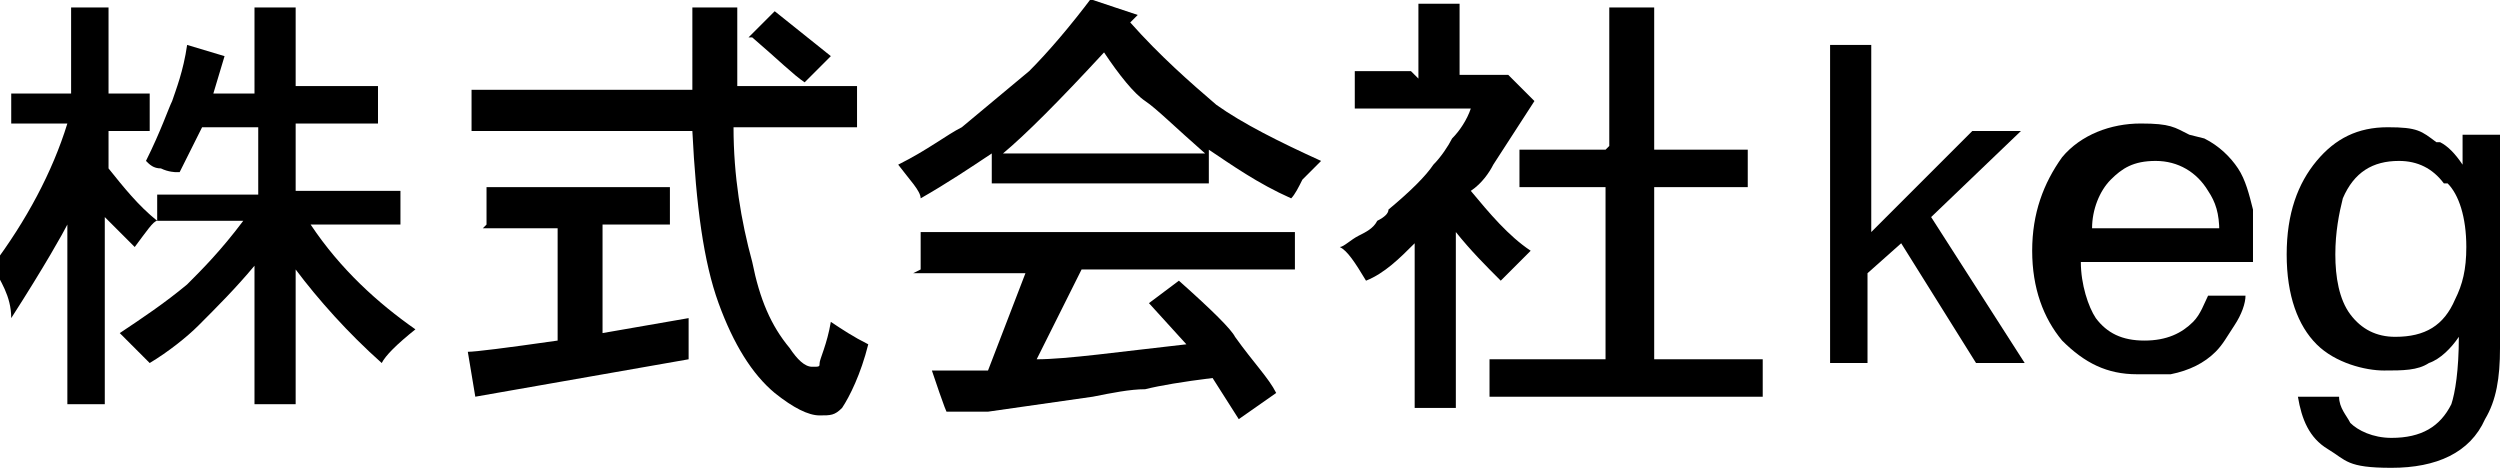
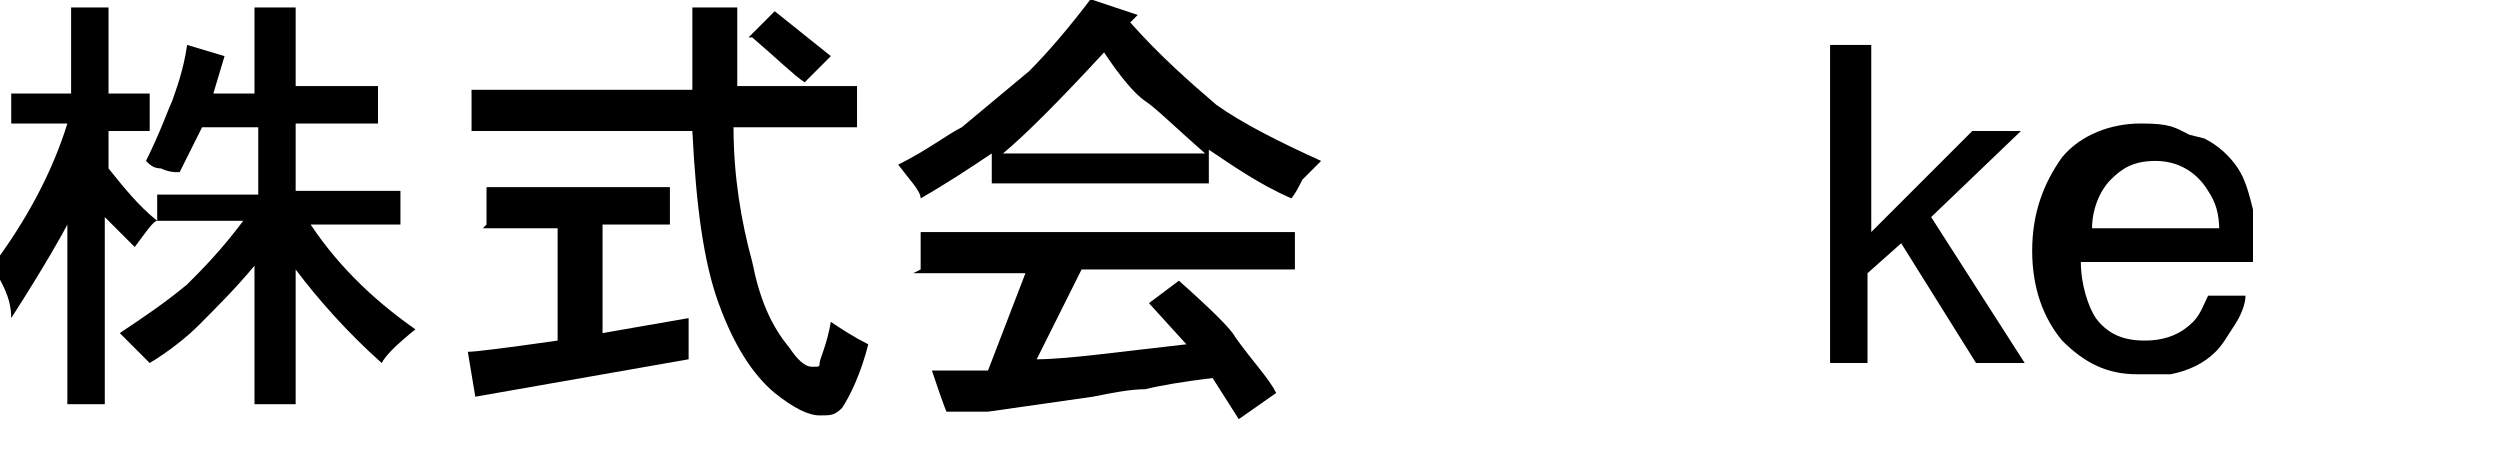
<svg xmlns="http://www.w3.org/2000/svg" id="_レイヤー_1" data-name="レイヤー 1" version="1.1" viewBox="0 0 66.8 12.5">
  <defs>
    <style>
      .cls-1 {
        fill: #000;
        stroke-width: 0px;
      }
    </style>
  </defs>
  <path class="cls-1" d="M.3,2.5h1.6V.2h1v2.3h1.1v1h-1.1v1c.4.5.8,1,1.3,1.4v-.7h2.7v-1.8h-1.5l-.6,1.2s0,0-.1,0c0,0-.2,0-.4-.1-.2,0-.3-.1-.4-.2.4-.8.6-1.4.7-1.6.1-.3.3-.8.4-1.5l1,.3-.3,1h1.1V.2h1.1v2.1h2.2v1h-2.2v1.8h2.8v.9h-2.4c.8,1.2,1.8,2.1,2.8,2.8-.5.4-.8.7-.9.9-.9-.8-1.7-1.7-2.3-2.5v3.6h-1.1v-3.7c-.5.6-1,1.1-1.5,1.6-.3.3-.8.7-1.3,1,0,0-.3-.3-.8-.8.6-.4,1.2-.8,1.8-1.3.4-.4.9-.9,1.5-1.7h-2.3c-.1,0-.3.3-.6.7-.1-.1-.4-.4-.8-.8v5h-1v-4.8c-.1.2-.6,1.1-1.5,2.5,0-.6-.3-1-.5-1.4.9-1.2,1.6-2.5,2-3.8H.3v-1Z" />
  <path class="cls-1" d="M13,6v-1h4.9v1h-1.8v2.9l2.3-.4v1.1l-5.7,1-.2-1.2c.2,0,1-.1,2.4-.3v-3h-2ZM19.6,2.3h3.3v1.1h-3.3c0,1.3.2,2.5.5,3.6.2,1,.5,1.7,1,2.3.2.3.4.5.6.5s.2,0,.2-.1c0-.1.2-.5.3-1.1.3.2.6.4,1,.6-.2.8-.5,1.4-.7,1.7-.2.2-.3.2-.6.2-.3,0-.7-.2-1.2-.6-.6-.5-1.1-1.3-1.5-2.4s-.6-2.6-.7-4.6h-5.9v-1.1h5.9V.2h1.2c0,.5,0,1.2,0,2.1ZM20,1l.7-.7c.5.4,1,.8,1.5,1.2l-.7.7c-.3-.2-.7-.6-1.4-1.2Z" />
  <path class="cls-1" d="M29.2,0l1.2.4-.2.2c.8.9,1.6,1.6,2.3,2.2.7.5,1.7,1,2.8,1.5l-.3.3-.2.2c-.1.2-.2.4-.3.5-.9-.4-1.6-.9-2.2-1.3v.9h-5.8v-.8c-.6.4-1.2.8-1.9,1.2,0-.2-.3-.5-.6-.9.8-.4,1.3-.8,1.7-1,.6-.5,1.2-1,1.8-1.5.5-.5,1.1-1.2,1.7-2ZM24.6,7.2v-1h10v1h-5.7l-1.2,2.4c.8,0,2.2-.2,4-.4l-1-1.1.8-.6c.9.8,1.4,1.3,1.5,1.5.5.7.9,1.1,1.1,1.5l-1,.7-.7-1.1c-.8.1-1.4.2-1.8.3-.4,0-.9.1-1.4.2l-2.8.4h-1.1c0,.1-.4-1.1-.4-1.1h1.5c0,0,1-2.6,1-2.6h-3ZM29.5,1.4c-1.2,1.3-2.1,2.2-2.7,2.7h5.4c-.8-.7-1.3-1.2-1.6-1.4s-.7-.7-1.1-1.3Z" />
-   <path class="cls-1" d="M37.9,2.1V.1h1.1v1.9h1.3s.7.7.7.7l-1.1,1.7c-.1.2-.3.5-.6.7.5.6,1,1.2,1.6,1.6,0,0-.2.2-.3.3s-.3.3-.5.5c-.4-.4-.8-.8-1.2-1.3v4.7h-1.1v-4.4c-.4.4-.8.8-1.3,1-.3-.5-.5-.8-.7-.9.1,0,.3-.2.5-.3s.4-.2.5-.4c.2-.1.3-.2.3-.3.6-.5,1-.9,1.2-1.2.2-.2.4-.5.5-.7.2-.2.4-.5.5-.8h-3.1v-1h1.5ZM43,3.9V.2h1.2v3.8h2.5v1h-2.5v4.6h2.9v1h-7.3v-1h3.1v-4.6h-2.3v-1h2.3Z" />
  <path class="cls-1" d="M49,1.2h1v5l2.7-2.7h1.3l-2.4,2.3,2.5,3.9h-1.3l-2-3.2-.9.8v2.4h-1V1.2Z" />
  <path class="cls-1" d="M58.9,3.7c.4.2.7.5.9.8.2.3.3.7.4,1.1,0,.3,0,.8,0,1.4h-4.6c0,.6.2,1.2.4,1.5.3.4.7.6,1.3.6s1-.2,1.3-.5c.2-.2.3-.5.4-.7h1c0,.2-.1.5-.3.8s-.3.5-.5.7c-.3.3-.7.5-1.2.6-.3,0-.5,0-.9,0-.8,0-1.4-.3-2-.9-.5-.6-.8-1.4-.8-2.4s.3-1.8.8-2.5c.5-.6,1.3-.9,2.1-.9s.9.1,1.3.3ZM59.3,6.2c0-.5-.1-.8-.3-1.1-.3-.5-.8-.8-1.4-.8s-.9.2-1.2.5-.5.8-.5,1.3h3.5Z" />
-   <path class="cls-1" d="M65.2,3.8c.2.1.4.3.6.6v-.8h1v5.7c0,.8-.1,1.4-.4,1.9-.4.9-1.3,1.3-2.5,1.3s-1.2-.2-1.7-.5-.7-.8-.8-1.4h1.1c0,.3.2.5.3.7.2.2.6.4,1.1.4.8,0,1.3-.3,1.6-.9.1-.3.2-.9.2-1.8-.2.3-.5.6-.8.7-.3.2-.7.2-1.2.2s-1.3-.2-1.8-.7-.8-1.3-.8-2.4.3-1.9.8-2.5,1.1-.9,1.9-.9.9.1,1.3.4ZM65.3,4.9c-.3-.4-.7-.6-1.2-.6-.7,0-1.2.3-1.5,1-.1.4-.2.9-.2,1.5s.1,1.2.4,1.6c.3.4.7.6,1.2.6.8,0,1.3-.3,1.6-1,.2-.4.3-.8.3-1.4,0-.8-.2-1.4-.5-1.7Z" />
</svg>